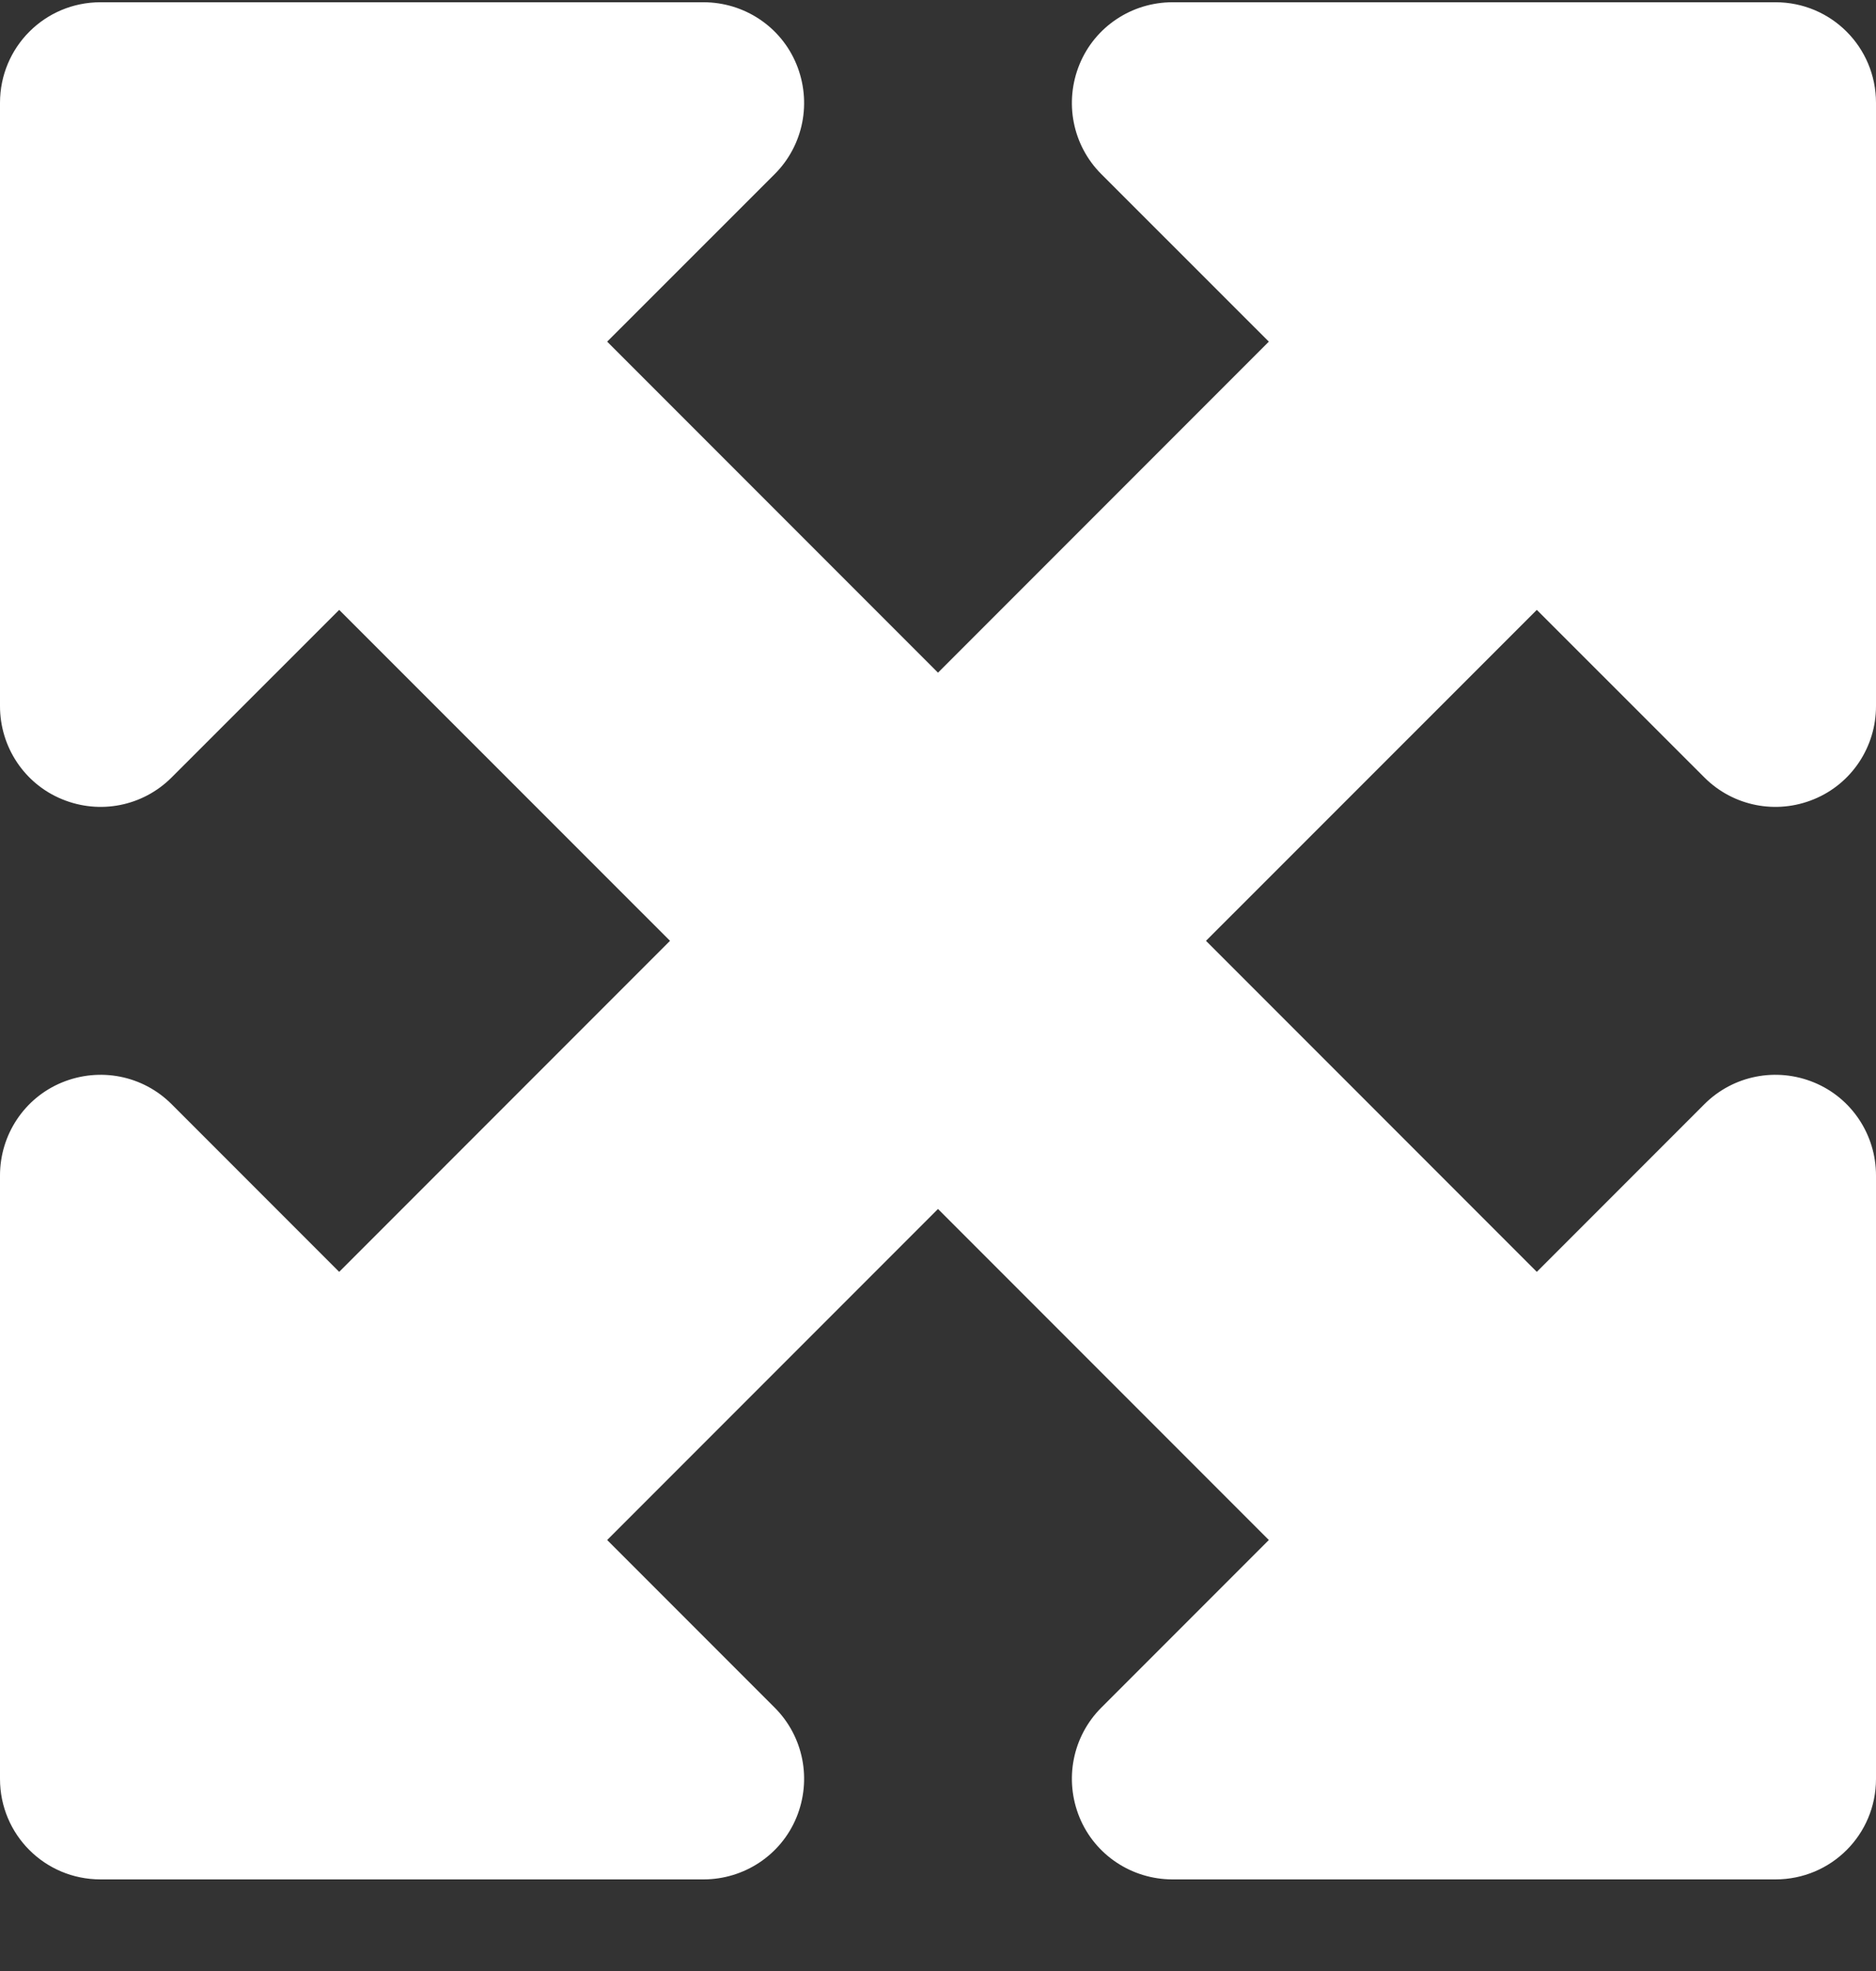
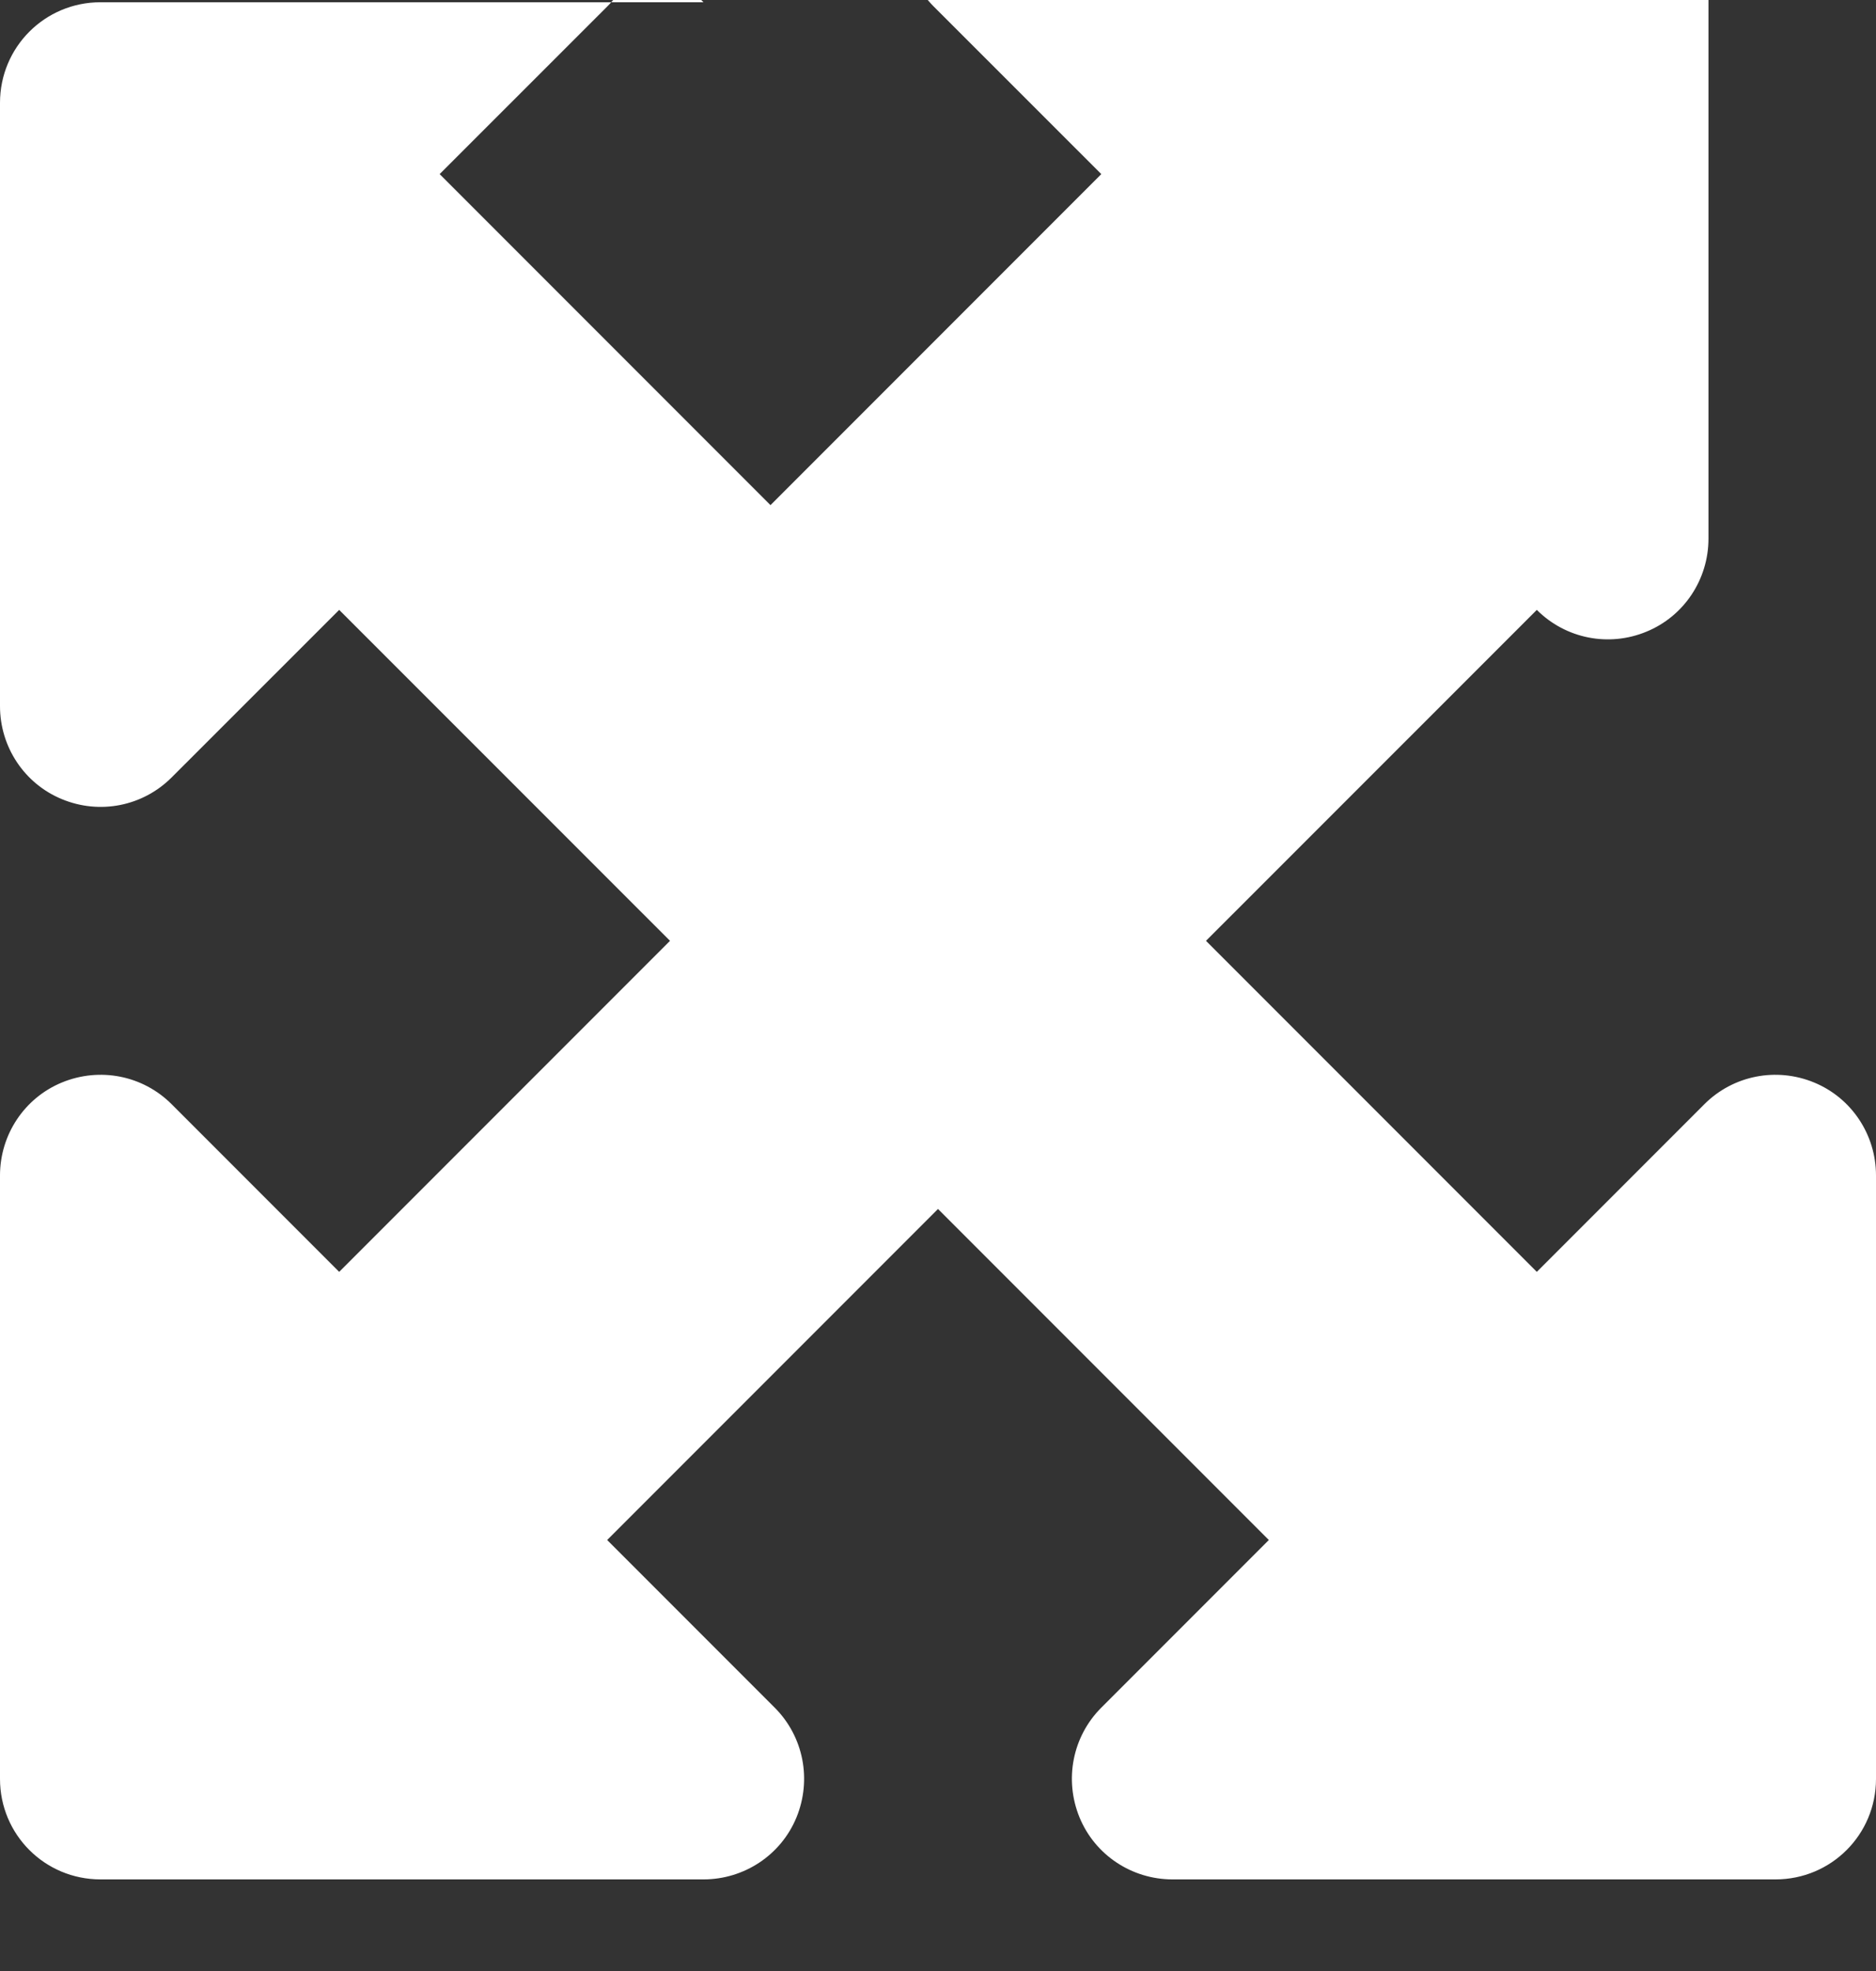
<svg xmlns="http://www.w3.org/2000/svg" width="100%" height="100%" viewBox="0 0 20 21" version="1.1" xml:space="preserve" style="fill-rule:evenodd;clip-rule:evenodd;stroke-linejoin:round;stroke-miterlimit:2;">
  <rect x="0" y="0" width="20" height="21" fill="#333333" stroke="none" />
-   <path id="afbeelding_popup" d="M7.5,0.024l-6.429,0c-0.593,0 -1.071,0.478 -1.071,1.072l0,6.428c0,0.433 0.259,0.826 0.661,0.991c0.402,0.166 0.861,0.076 1.169,-0.232l1.786,-1.785l3.527,3.526l-3.527,3.527l-1.786,-1.786c-0.308,-0.308 -0.767,-0.397 -1.169,-0.232c-0.402,0.165 -0.661,0.558 -0.661,0.991l0,6.429c0,0.594 0.478,1.071 1.071,1.071l6.429,0c0.433,0 0.826,-0.259 0.991,-0.66c0.165,-0.402 0.076,-0.862 -0.232,-1.17l-1.786,-1.786l3.527,-3.527l3.527,3.527l-1.786,1.786c-0.308,0.308 -0.397,0.768 -0.232,1.17c0.165,0.401 0.558,0.66 0.991,0.66l6.429,0c0.593,0 1.071,-0.477 1.071,-1.071l0,-6.429c0,-0.433 -0.259,-0.826 -0.661,-0.991c-0.401,-0.165 -0.861,-0.076 -1.169,0.232l-1.786,1.786l-3.527,-3.527l3.527,-3.526l1.786,1.785c0.308,0.308 0.768,0.398 1.169,0.232c0.402,-0.165 0.661,-0.558 0.661,-0.991l0,-6.428c0,-0.594 -0.478,-1.072 -1.071,-1.072l-6.429,0c-0.433,0 -0.826,0.259 -0.991,0.661c-0.165,0.402 -0.076,0.862 0.232,1.17l1.786,1.785l-3.527,3.527l-3.527,-3.527l1.786,-1.785c0.308,-0.308 0.397,-0.768 0.232,-1.17c-0.165,-0.402 -0.558,-0.661 -0.991,-0.661Z" style="fill:#fff;fill-rule:nonzero;" />
+   <path id="afbeelding_popup" d="M7.5,0.024l-6.429,0c-0.593,0 -1.071,0.478 -1.071,1.072l0,6.428c0,0.433 0.259,0.826 0.661,0.991c0.402,0.166 0.861,0.076 1.169,-0.232l1.786,-1.785l3.527,3.526l-3.527,3.527l-1.786,-1.786c-0.308,-0.308 -0.767,-0.397 -1.169,-0.232c-0.402,0.165 -0.661,0.558 -0.661,0.991l0,6.429c0,0.594 0.478,1.071 1.071,1.071l6.429,0c0.433,0 0.826,-0.259 0.991,-0.66c0.165,-0.402 0.076,-0.862 -0.232,-1.17l-1.786,-1.786l3.527,-3.527l3.527,3.527l-1.786,1.786c-0.308,0.308 -0.397,0.768 -0.232,1.17c0.165,0.401 0.558,0.66 0.991,0.66l6.429,0c0.593,0 1.071,-0.477 1.071,-1.071l0,-6.429c0,-0.433 -0.259,-0.826 -0.661,-0.991c-0.401,-0.165 -0.861,-0.076 -1.169,0.232l-1.786,1.786l-3.527,-3.527l3.527,-3.526c0.308,0.308 0.768,0.398 1.169,0.232c0.402,-0.165 0.661,-0.558 0.661,-0.991l0,-6.428c0,-0.594 -0.478,-1.072 -1.071,-1.072l-6.429,0c-0.433,0 -0.826,0.259 -0.991,0.661c-0.165,0.402 -0.076,0.862 0.232,1.17l1.786,1.785l-3.527,3.527l-3.527,-3.527l1.786,-1.785c0.308,-0.308 0.397,-0.768 0.232,-1.17c-0.165,-0.402 -0.558,-0.661 -0.991,-0.661Z" style="fill:#fff;fill-rule:nonzero;" />
</svg>